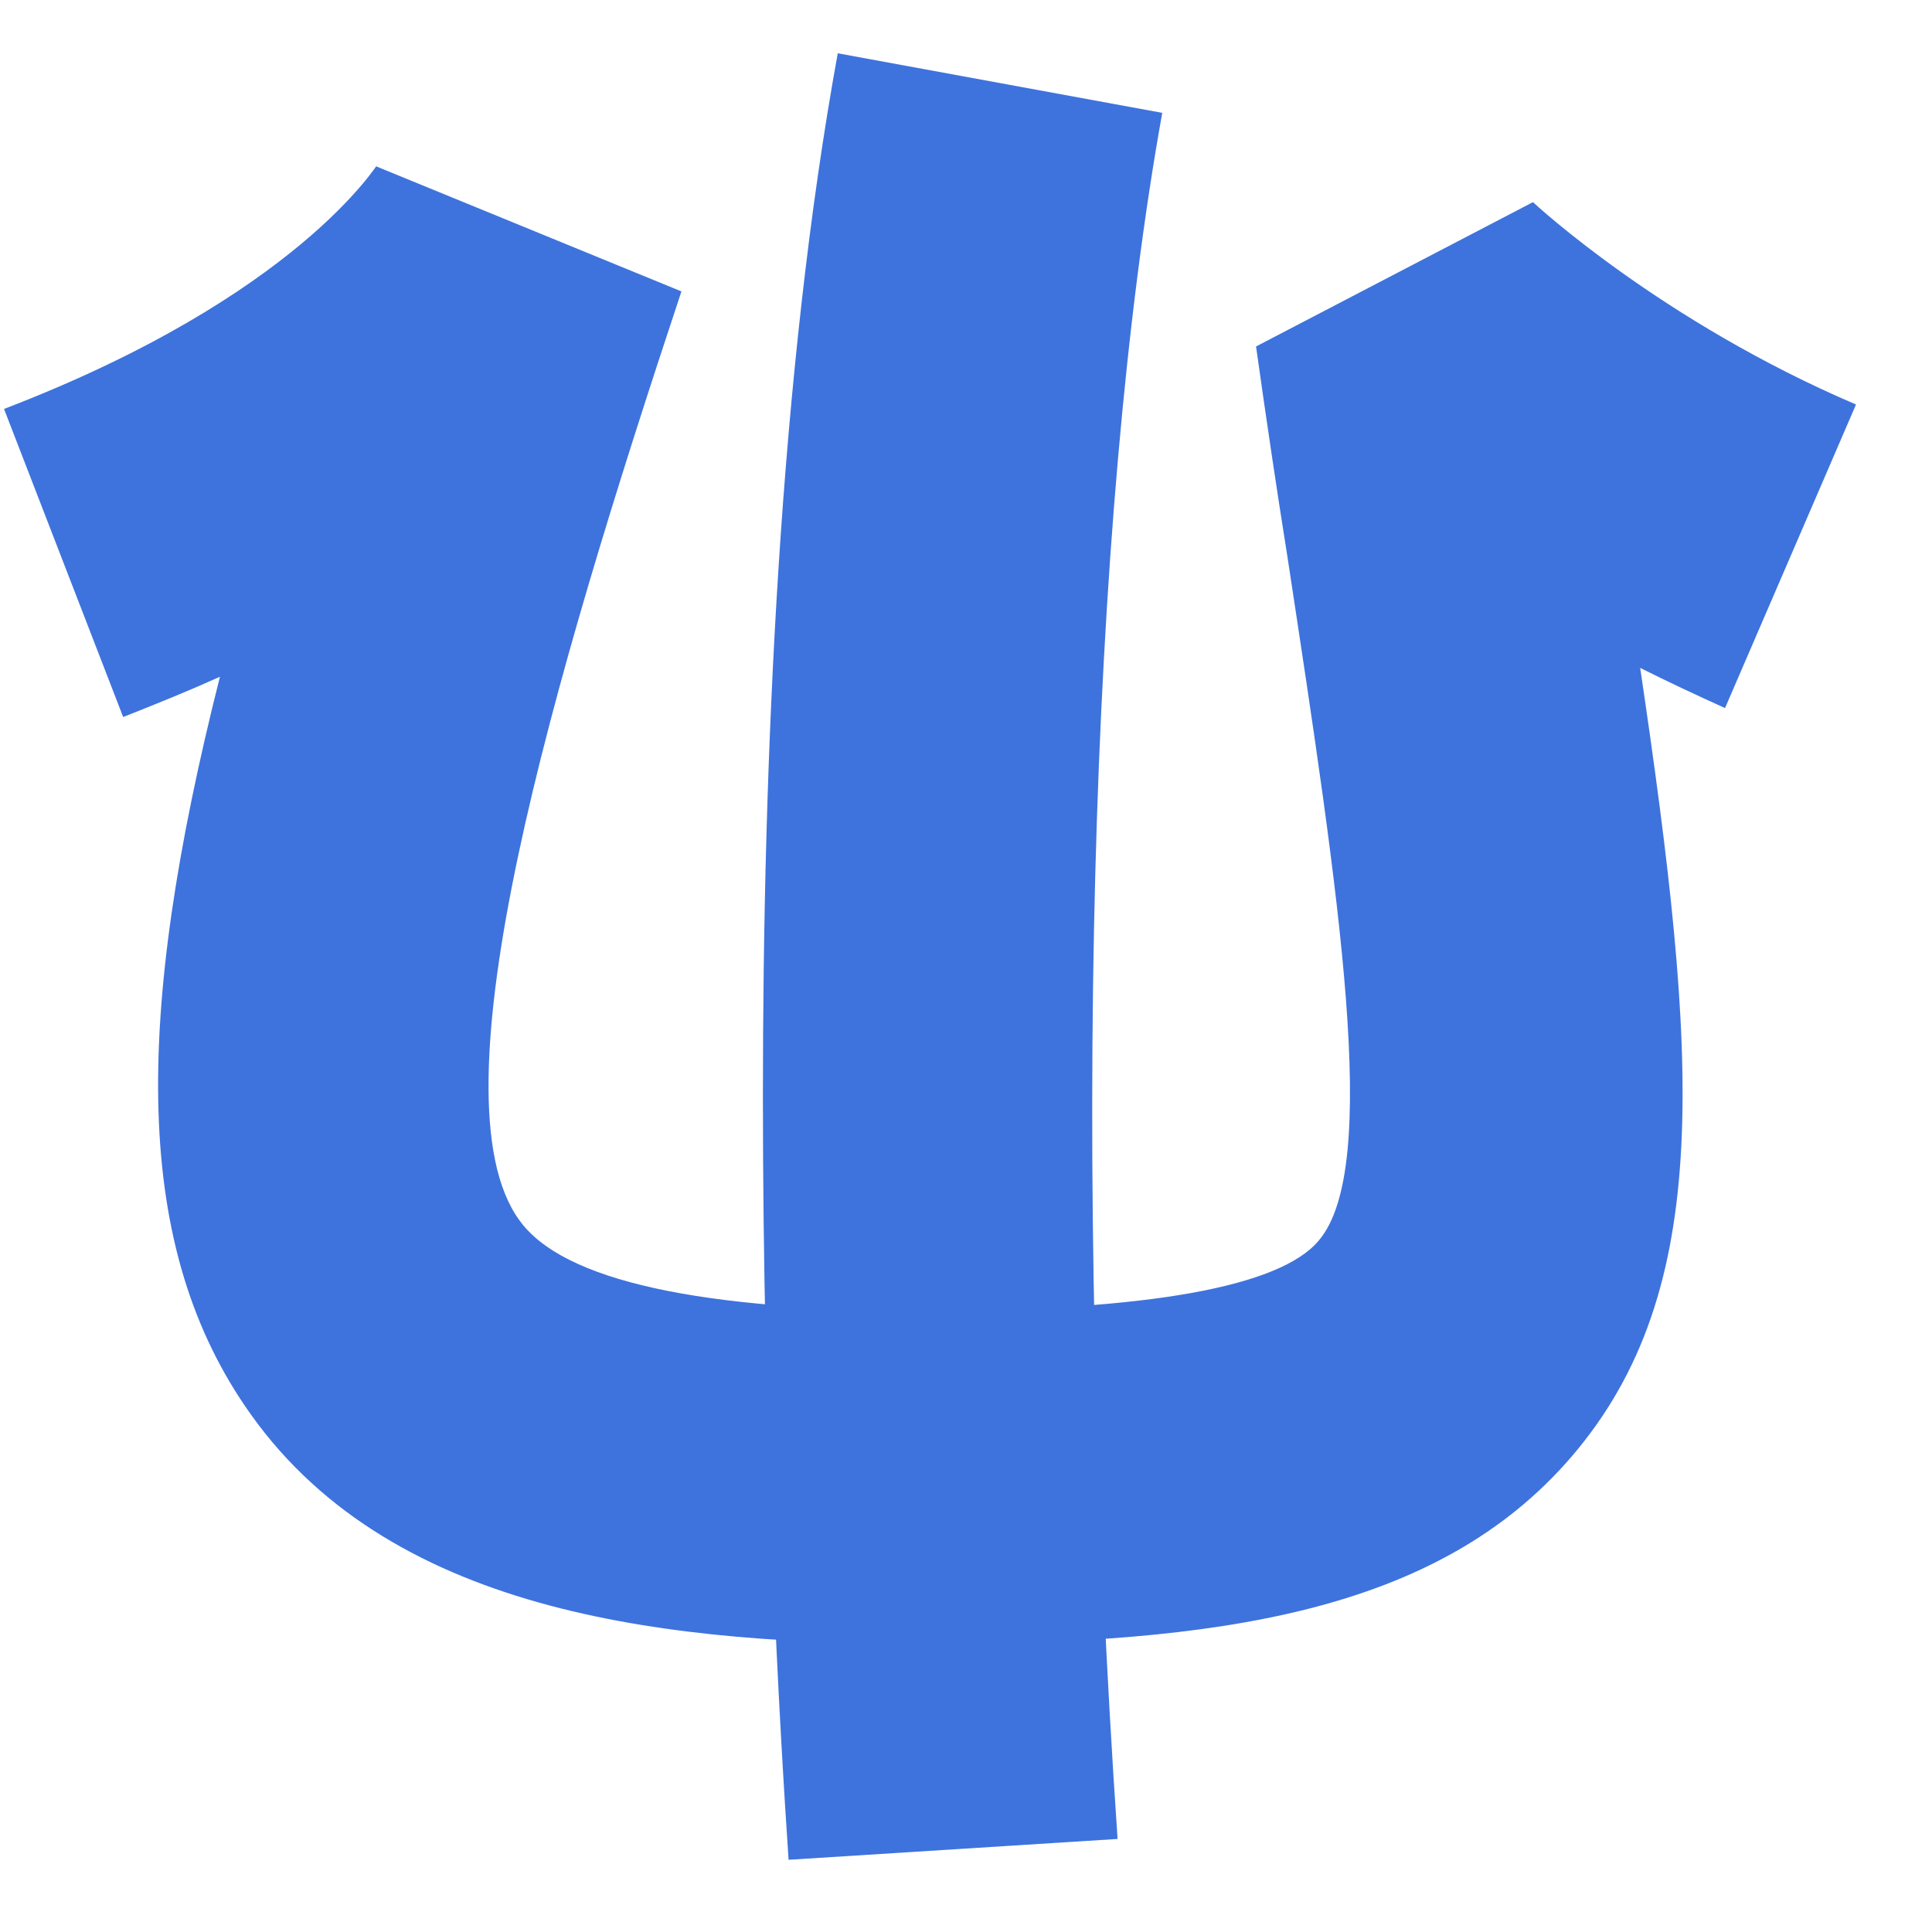
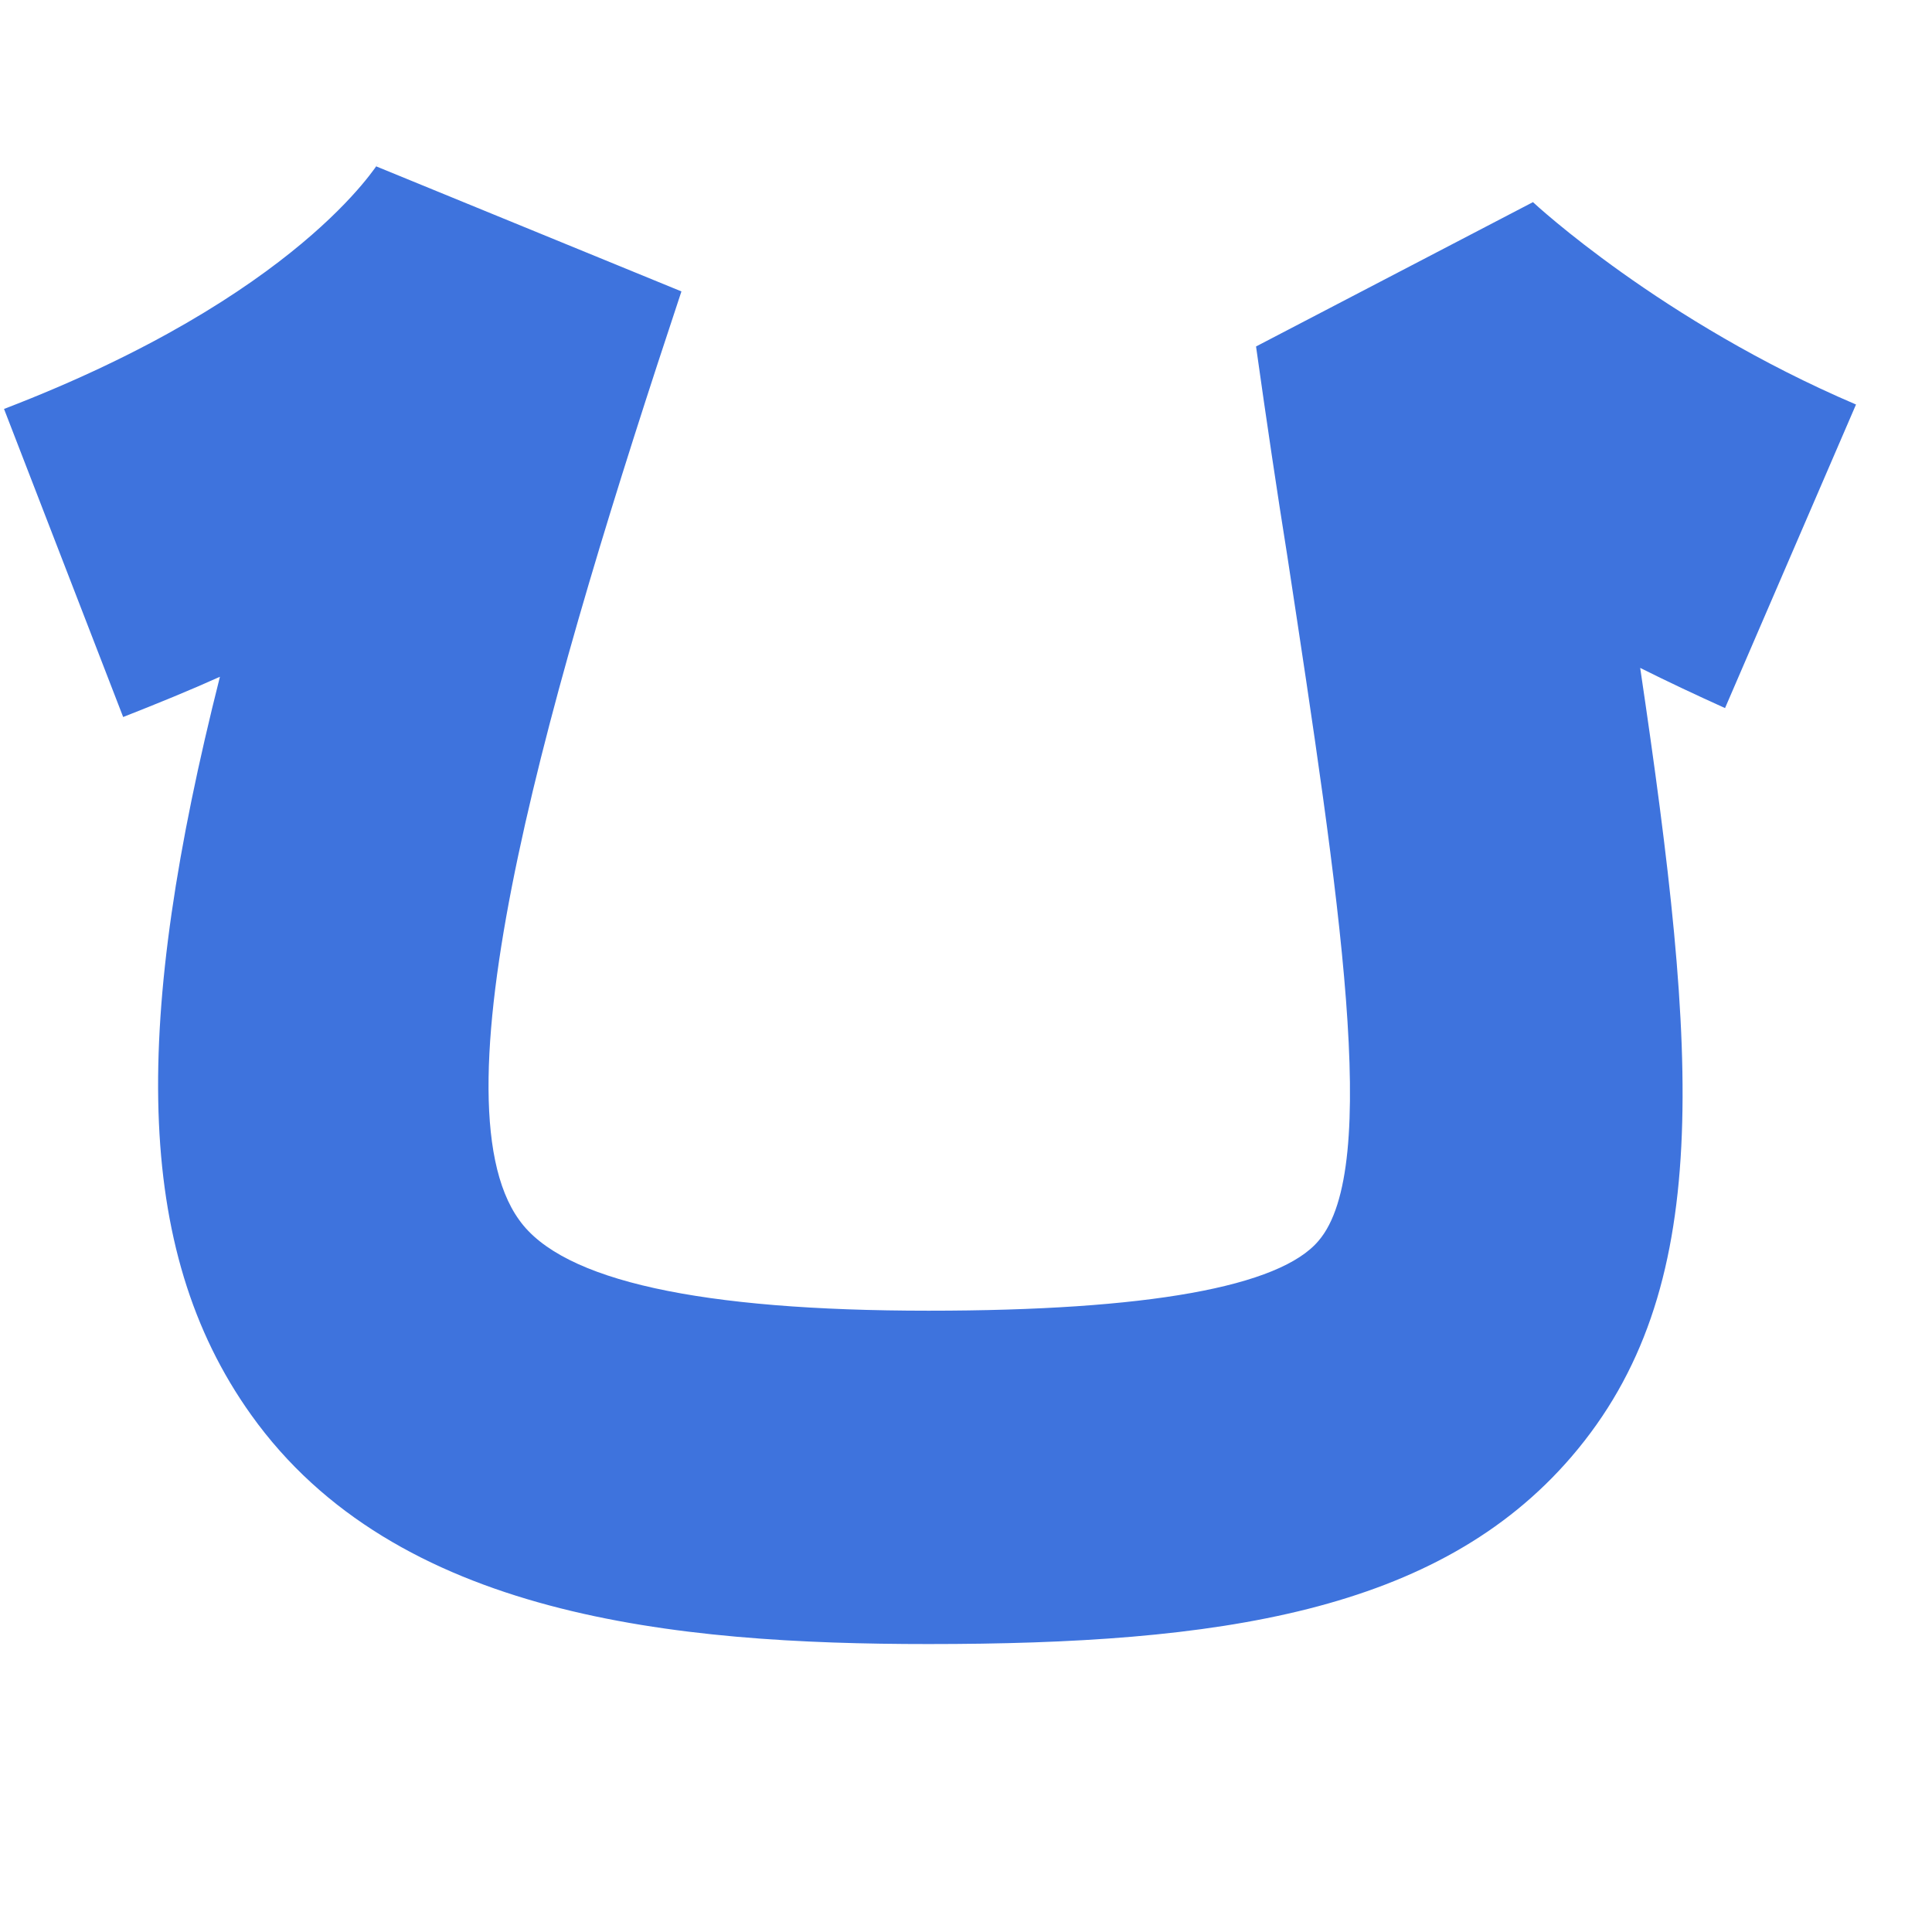
<svg xmlns="http://www.w3.org/2000/svg" width="24" height="24" viewBox="0 0 24 24" fill="none">
-   <path d="M9.796 23.103C9.574 19.831 8.964 8.574 10.407 0.662L14.438 1.402C13.532 6.43 13.31 14.452 13.883 22.844L9.796 23.103Z" fill="#3E73DD" />
  <path d="M11.535 20.423C8.391 20.423 4.914 20.09 3.12 17.576C1.641 15.506 1.659 12.659 2.732 8.407C2.362 8.574 1.955 8.74 1.53 8.907L0.05 5.08C3.712 3.675 4.692 2.03 4.711 2.012L4.674 2.067L8.465 3.62C6.856 8.463 5.339 13.62 6.449 15.154C6.985 15.912 8.705 16.282 11.535 16.282C14.253 16.282 15.899 15.986 16.38 15.413C17.157 14.507 16.639 11.162 15.992 6.91C15.862 6.097 15.733 5.228 15.603 4.304L19.043 2.511C19.062 2.529 20.634 3.99 23.056 5.025L21.429 8.796C21.059 8.629 20.707 8.463 20.375 8.297C21.096 13.158 21.299 16.023 19.524 18.093C17.859 20.034 15.123 20.423 11.535 20.423Z" fill="#3E73DD" />
</svg>